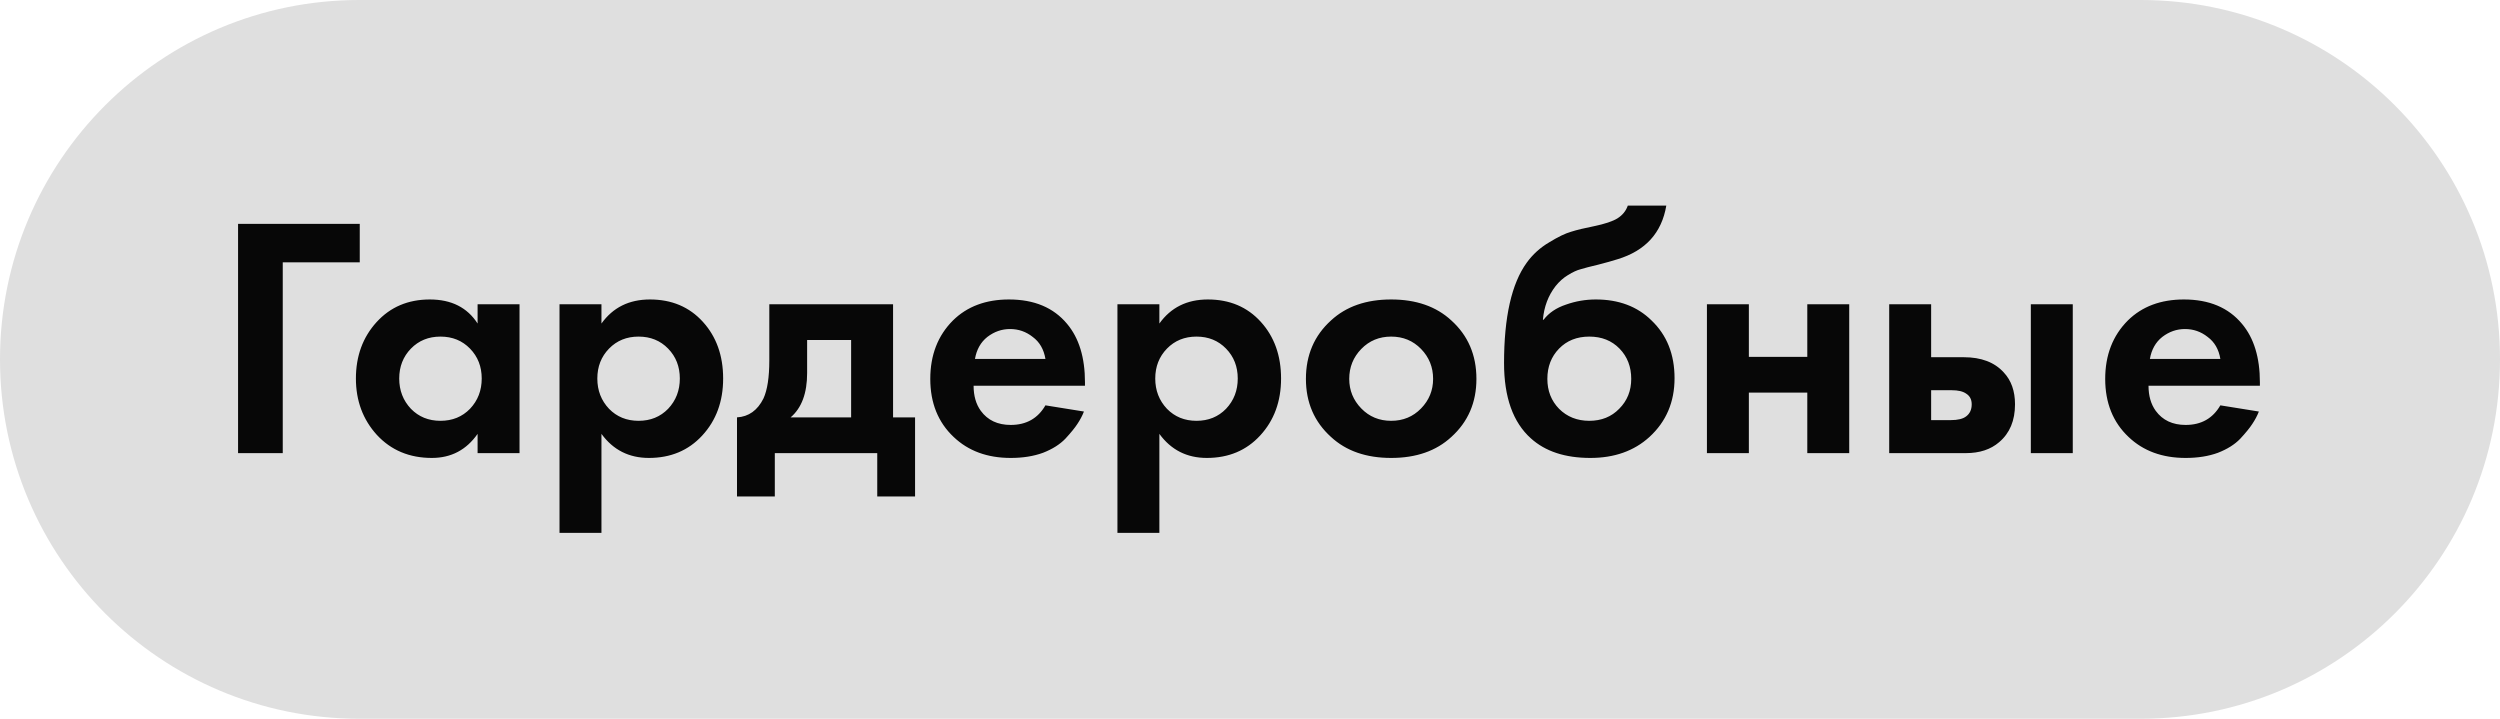
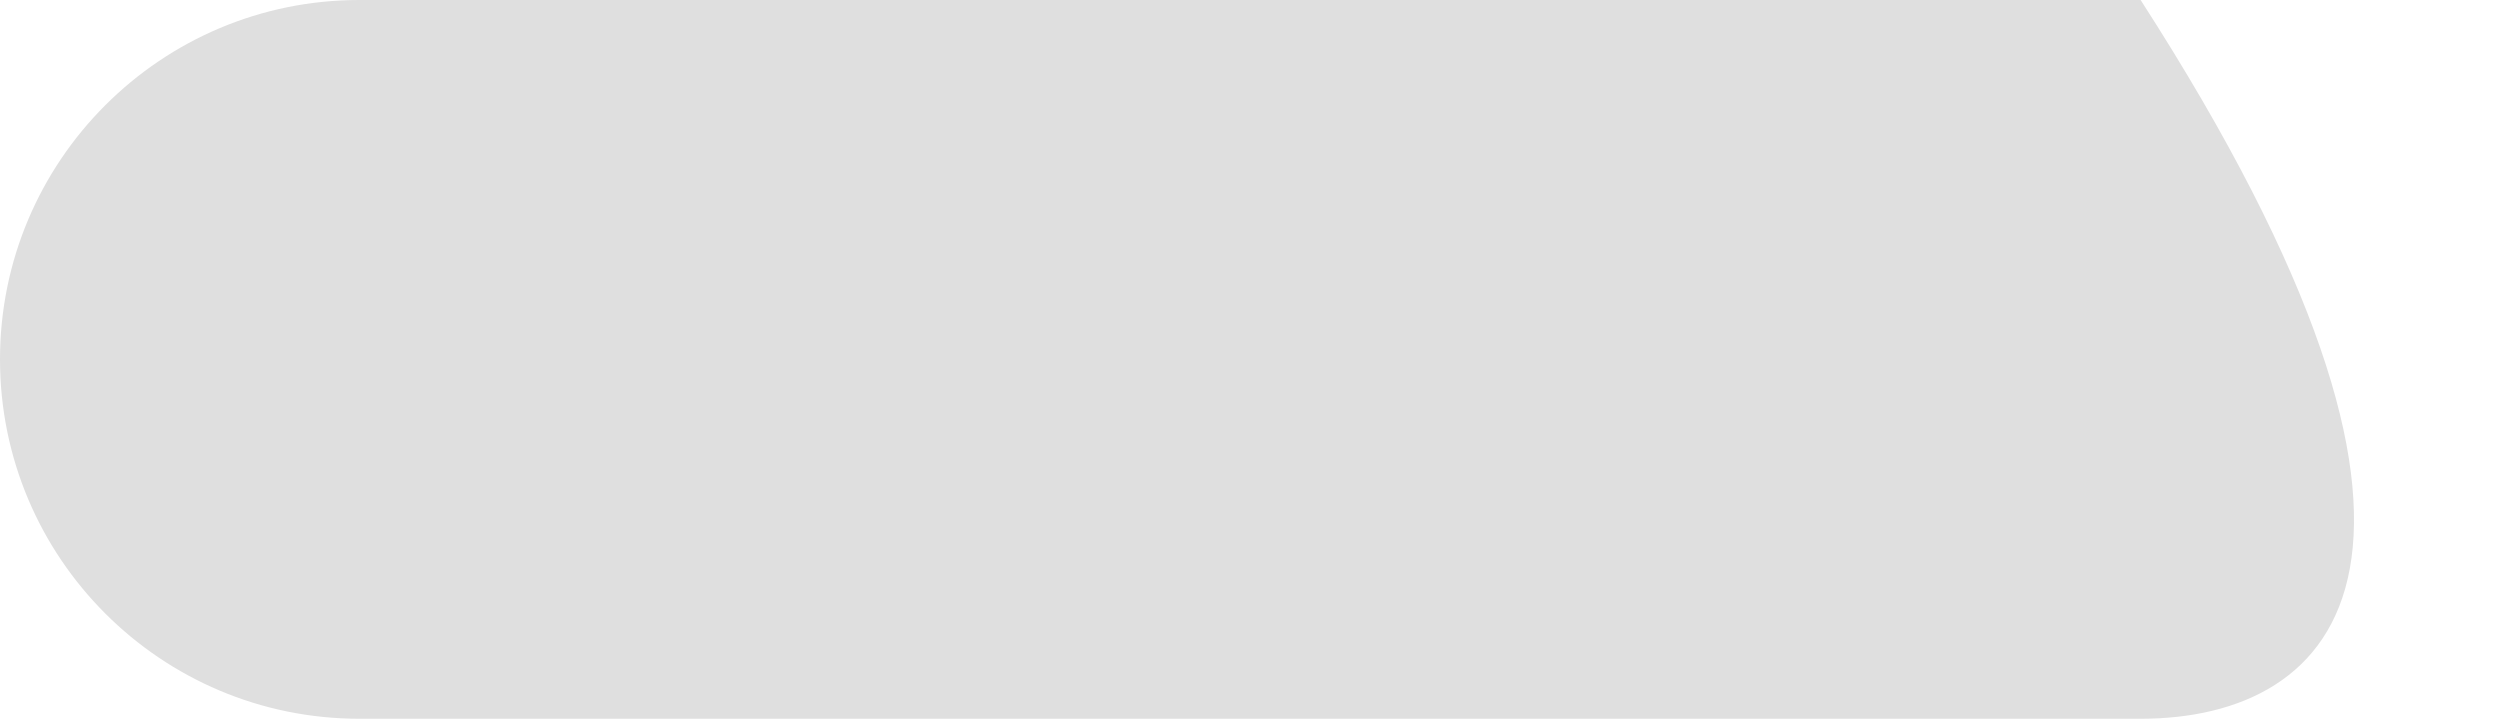
<svg xmlns="http://www.w3.org/2000/svg" width="160" height="46" viewBox="0 0 160 46" fill="none">
-   <path d="M0 23C0 10.297 10.297 0 23 0H137C149.703 0 160 10.297 160 23C160 35.703 149.703 46 137 46H23C10.297 46 0 35.703 0 23Z" fill="#DFDFDF" />
-   <path d="M23.024 14.326V16.79H18.096V29H15.236V14.326H23.024ZM30.566 20.706V19.474H33.25V29H30.566V27.768C29.848 28.795 28.872 29.308 27.64 29.308C26.203 29.308 25.03 28.817 24.12 27.834C23.226 26.851 22.778 25.649 22.778 24.226C22.778 22.789 23.218 21.586 24.098 20.618C24.978 19.65 26.115 19.166 27.508 19.166C28.887 19.166 29.906 19.679 30.566 20.706ZM30.082 22.312C29.584 21.799 28.953 21.542 28.19 21.542C27.428 21.542 26.797 21.799 26.298 22.312C25.8 22.825 25.55 23.463 25.55 24.226C25.55 24.989 25.8 25.634 26.298 26.162C26.797 26.675 27.428 26.932 28.19 26.932C28.953 26.932 29.584 26.675 30.082 26.162C30.581 25.634 30.83 24.989 30.83 24.226C30.83 23.463 30.581 22.825 30.082 22.312ZM38.493 27.768V34.104H35.809V19.474H38.493V20.706C39.227 19.679 40.261 19.166 41.595 19.166C42.989 19.166 44.118 19.643 44.983 20.596C45.849 21.549 46.281 22.759 46.281 24.226C46.281 25.693 45.834 26.91 44.939 27.878C44.059 28.831 42.922 29.308 41.529 29.308C40.253 29.308 39.241 28.795 38.493 27.768ZM42.761 22.312C42.263 21.799 41.632 21.542 40.869 21.542C40.106 21.542 39.476 21.799 38.977 22.312C38.478 22.825 38.229 23.463 38.229 24.226C38.229 24.989 38.478 25.634 38.977 26.162C39.476 26.675 40.106 26.932 40.869 26.932C41.632 26.932 42.263 26.675 42.761 26.162C43.26 25.634 43.509 24.989 43.509 24.226C43.509 23.463 43.26 22.825 42.761 22.312ZM49.236 19.474H57.156V26.712H58.564V31.772H56.144V29H49.588V31.772H47.168V26.712C47.916 26.668 48.481 26.265 48.862 25.502C49.111 24.959 49.236 24.145 49.236 23.06V19.474ZM54.472 26.712V21.762H51.656V23.874C51.656 25.165 51.304 26.111 50.6 26.712H54.472ZM66.908 25.942L69.372 26.338C69.269 26.602 69.13 26.866 68.954 27.13C68.793 27.379 68.536 27.695 68.184 28.076C67.832 28.443 67.355 28.743 66.754 28.978C66.153 29.198 65.463 29.308 64.686 29.308C63.19 29.308 61.973 28.861 61.034 27.966C60.037 27.027 59.538 25.788 59.538 24.248C59.538 22.723 60.022 21.476 60.99 20.508C61.899 19.613 63.095 19.166 64.576 19.166C66.189 19.166 67.429 19.687 68.294 20.728C69.057 21.637 69.438 22.884 69.438 24.468V24.688H62.31C62.31 25.333 62.464 25.869 62.772 26.294C63.212 26.895 63.85 27.196 64.686 27.196C65.683 27.196 66.424 26.778 66.908 25.942ZM62.398 22.972H66.908C66.805 22.356 66.534 21.887 66.094 21.564C65.669 21.227 65.185 21.058 64.642 21.058C64.114 21.058 63.63 21.227 63.19 21.564C62.765 21.901 62.501 22.371 62.398 22.972ZM74.2 27.768V34.104H71.516V19.474H74.2V20.706C74.934 19.679 75.968 19.166 77.302 19.166C78.696 19.166 79.825 19.643 80.69 20.596C81.556 21.549 81.988 22.759 81.988 24.226C81.988 25.693 81.541 26.91 80.646 27.878C79.766 28.831 78.63 29.308 77.236 29.308C75.96 29.308 74.948 28.795 74.2 27.768ZM78.468 22.312C77.97 21.799 77.339 21.542 76.576 21.542C75.814 21.542 75.183 21.799 74.684 22.312C74.186 22.825 73.936 23.463 73.936 24.226C73.936 24.989 74.186 25.634 74.684 26.162C75.183 26.675 75.814 26.932 76.576 26.932C77.339 26.932 77.97 26.675 78.468 26.162C78.967 25.634 79.216 24.989 79.216 24.226C79.216 23.463 78.967 22.825 78.468 22.312ZM85.185 20.508C86.153 19.613 87.436 19.166 89.035 19.166C90.634 19.166 91.917 19.613 92.885 20.508C93.956 21.476 94.491 22.723 94.491 24.248C94.491 25.759 93.956 26.998 92.885 27.966C91.917 28.861 90.634 29.308 89.035 29.308C87.436 29.308 86.153 28.861 85.185 27.966C84.114 26.998 83.579 25.759 83.579 24.248C83.579 22.723 84.114 21.476 85.185 20.508ZM87.121 26.14C87.634 26.668 88.272 26.932 89.035 26.932C89.798 26.932 90.436 26.668 90.949 26.14C91.462 25.612 91.719 24.981 91.719 24.248C91.719 23.5 91.462 22.862 90.949 22.334C90.436 21.806 89.798 21.542 89.035 21.542C88.272 21.542 87.634 21.806 87.121 22.334C86.608 22.862 86.351 23.5 86.351 24.248C86.351 24.981 86.608 25.612 87.121 26.14ZM104.179 13.16H106.643C106.35 14.905 105.308 16.049 103.519 16.592C103.196 16.695 102.778 16.812 102.265 16.944C101.766 17.061 101.4 17.157 101.165 17.23C100.93 17.289 100.659 17.413 100.351 17.604C100.058 17.78 99.794 18.015 99.559 18.308C99.09 18.909 98.818 19.628 98.745 20.464H98.789C99.126 20.024 99.603 19.701 100.219 19.496C100.835 19.276 101.473 19.166 102.133 19.166C103.6 19.166 104.788 19.613 105.697 20.508C106.68 21.447 107.171 22.679 107.171 24.204C107.171 25.729 106.636 26.983 105.565 27.966C104.582 28.861 103.321 29.308 101.781 29.308C100.168 29.308 98.899 28.89 97.975 28.054C96.831 27.027 96.259 25.421 96.259 23.236C96.259 20.288 96.743 18.147 97.711 16.812C98.092 16.284 98.569 15.851 99.141 15.514C99.713 15.162 100.182 14.935 100.549 14.832C100.916 14.715 101.4 14.597 102.001 14.48C102.705 14.333 103.211 14.165 103.519 13.974C103.842 13.769 104.062 13.497 104.179 13.16ZM99.779 26.162C100.292 26.675 100.938 26.932 101.715 26.932C102.492 26.932 103.13 26.675 103.629 26.162C104.142 25.649 104.399 25.011 104.399 24.248C104.399 23.471 104.15 22.825 103.651 22.312C103.152 21.799 102.507 21.542 101.715 21.542C100.923 21.542 100.278 21.799 99.779 22.312C99.28 22.825 99.031 23.471 99.031 24.248C99.031 25.011 99.28 25.649 99.779 26.162ZM109.243 29V19.474H111.927V22.84H115.667V19.474H118.351V29H115.667V25.128H111.927V29H109.243ZM120.909 19.474H123.593V22.862H125.683C126.797 22.862 127.648 23.185 128.235 23.83C128.719 24.343 128.961 25.025 128.961 25.876C128.961 26.917 128.623 27.724 127.949 28.296C127.406 28.765 126.695 29 125.815 29H120.909V19.474ZM123.593 26.888H124.847C125.301 26.888 125.631 26.807 125.837 26.646C126.071 26.47 126.189 26.213 126.189 25.876C126.189 25.568 126.071 25.341 125.837 25.194C125.631 25.047 125.323 24.974 124.913 24.974H123.593V26.888ZM129.973 19.474H132.657V29H129.973V19.474ZM142.103 25.942L144.567 26.338C144.465 26.602 144.325 26.866 144.149 27.13C143.988 27.379 143.731 27.695 143.379 28.076C143.027 28.443 142.551 28.743 141.949 28.978C141.348 29.198 140.659 29.308 139.881 29.308C138.385 29.308 137.168 28.861 136.229 27.966C135.232 27.027 134.733 25.788 134.733 24.248C134.733 22.723 135.217 21.476 136.185 20.508C137.095 19.613 138.29 19.166 139.771 19.166C141.385 19.166 142.624 19.687 143.489 20.728C144.252 21.637 144.633 22.884 144.633 24.468V24.688H137.505C137.505 25.333 137.659 25.869 137.967 26.294C138.407 26.895 139.045 27.196 139.881 27.196C140.879 27.196 141.619 26.778 142.103 25.942ZM137.593 22.972H142.103C142.001 22.356 141.729 21.887 141.289 21.564C140.864 21.227 140.38 21.058 139.837 21.058C139.309 21.058 138.825 21.227 138.385 21.564C137.96 21.901 137.696 22.371 137.593 22.972Z" fill="#070707" />
+   <path d="M0 23C0 10.297 10.297 0 23 0H137C160 35.703 149.703 46 137 46H23C10.297 46 0 35.703 0 23Z" fill="#DFDFDF" />
</svg>